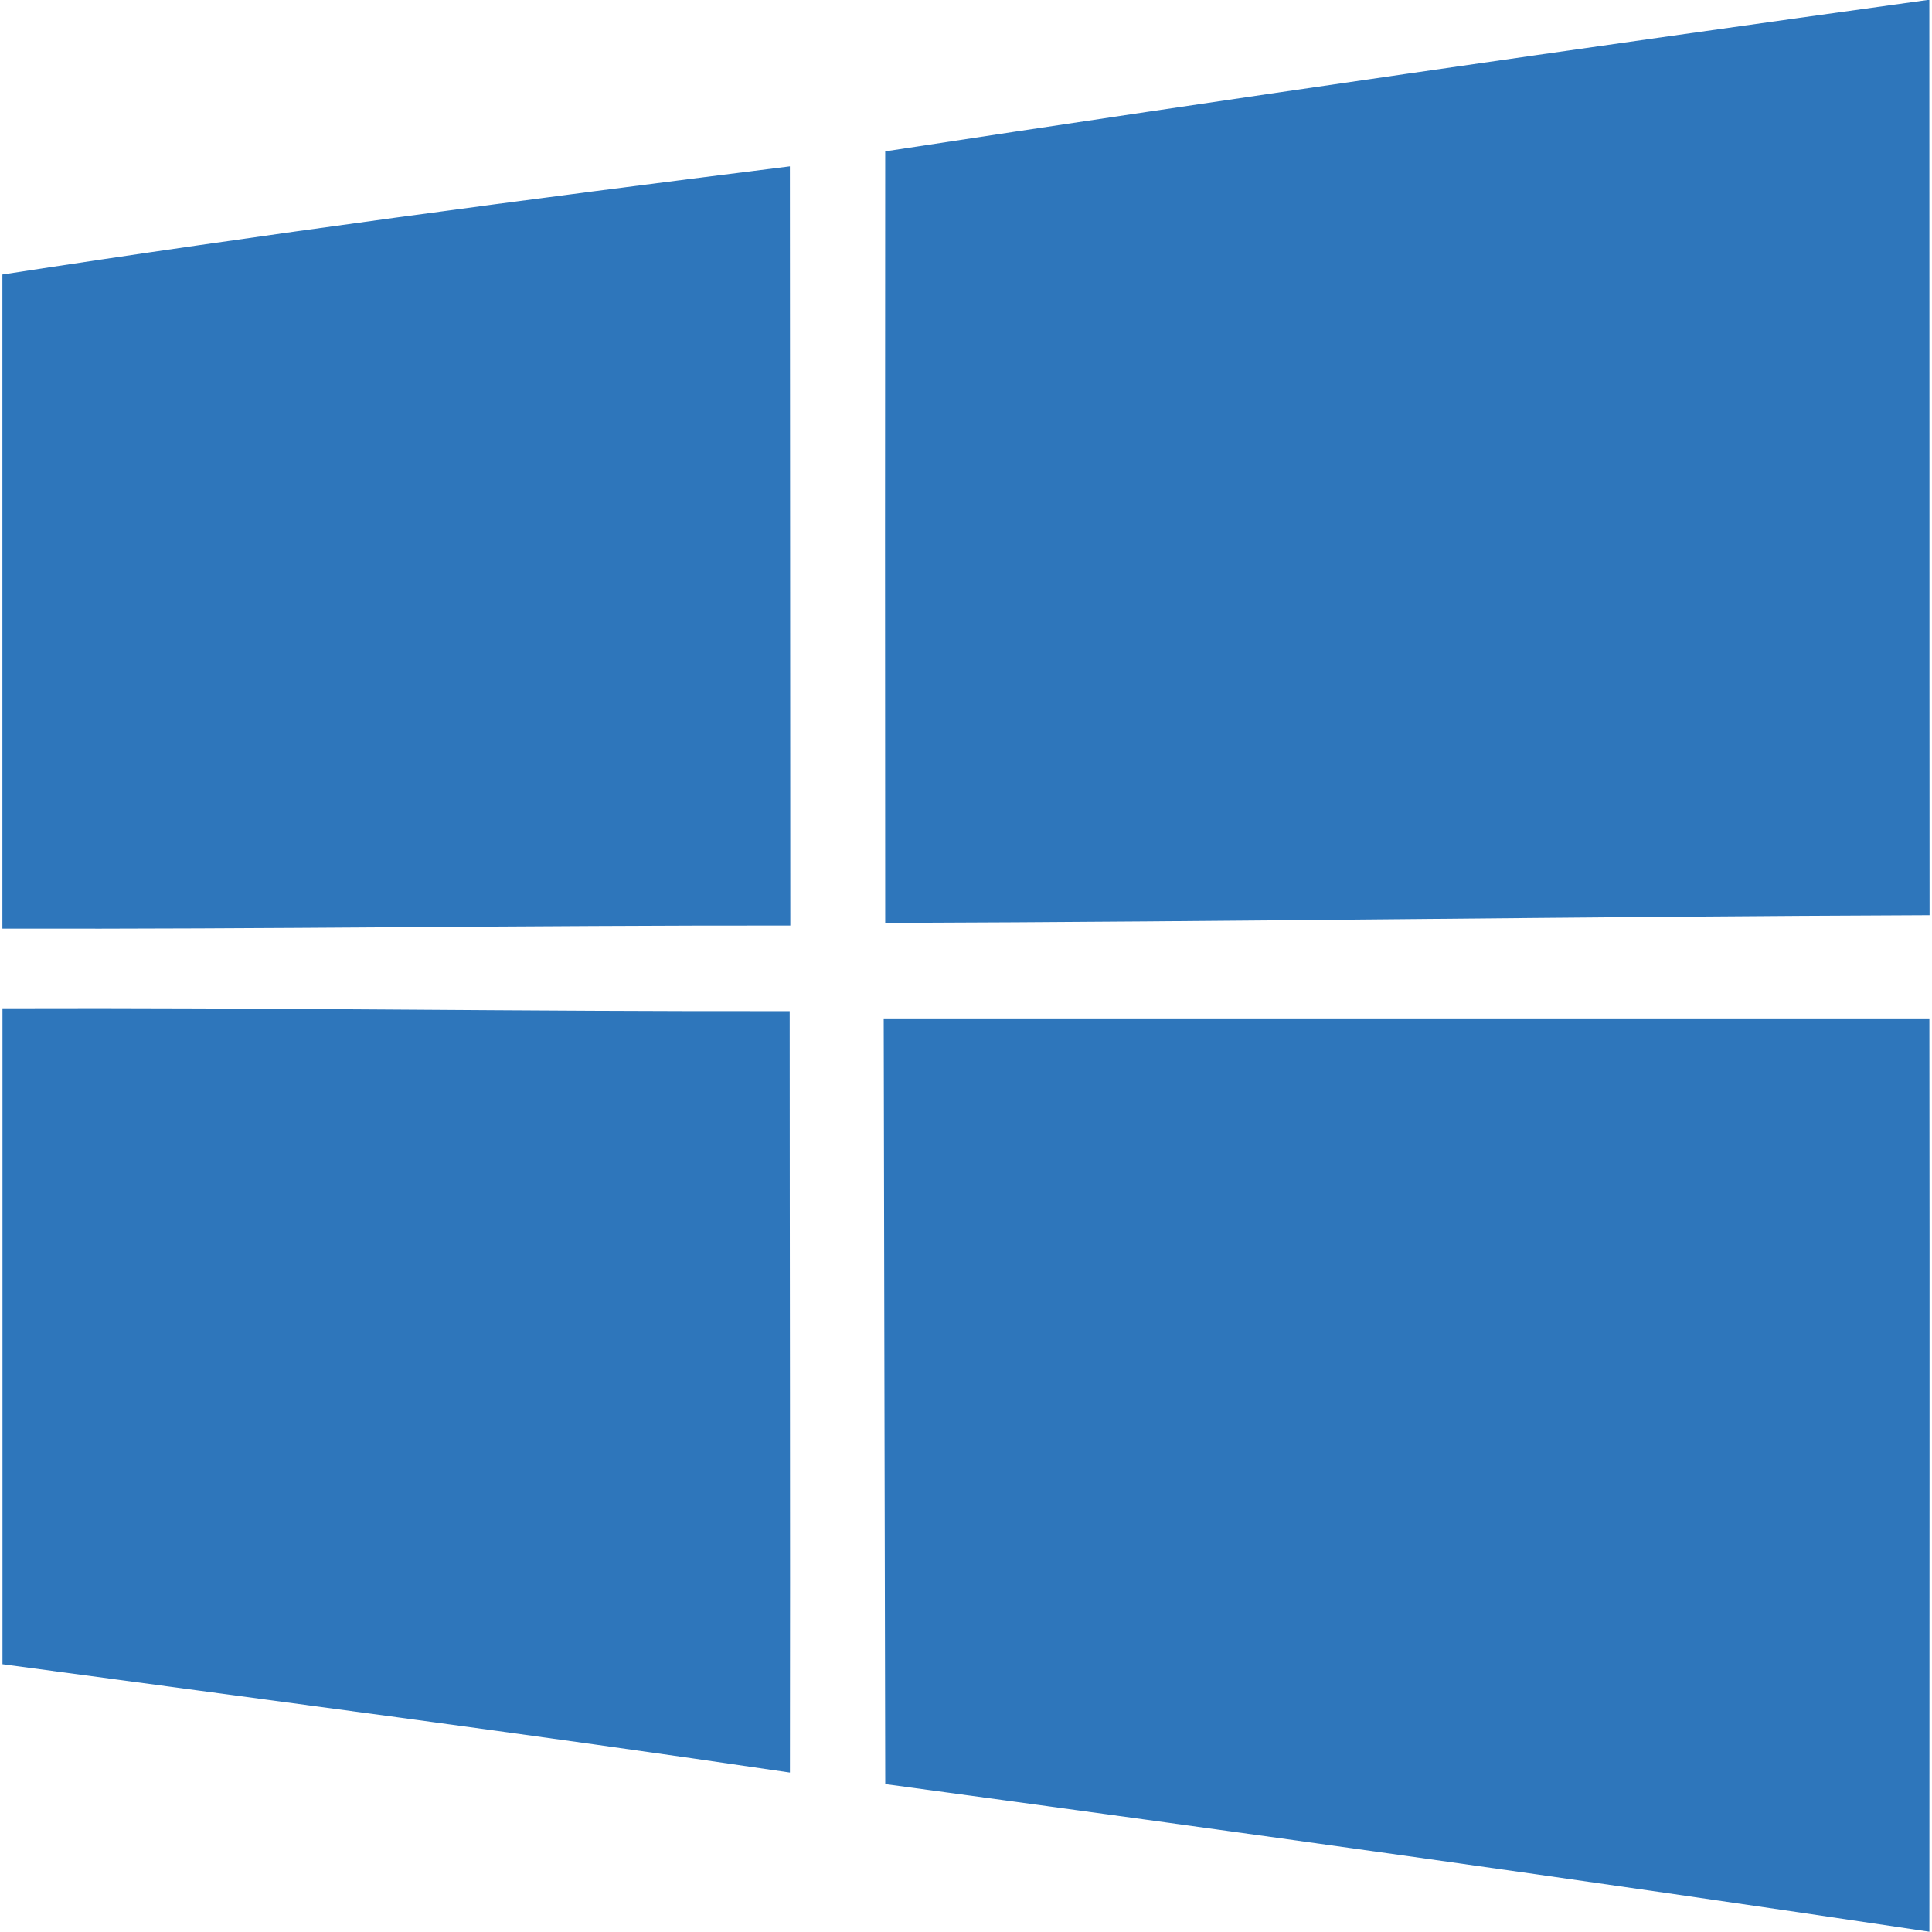
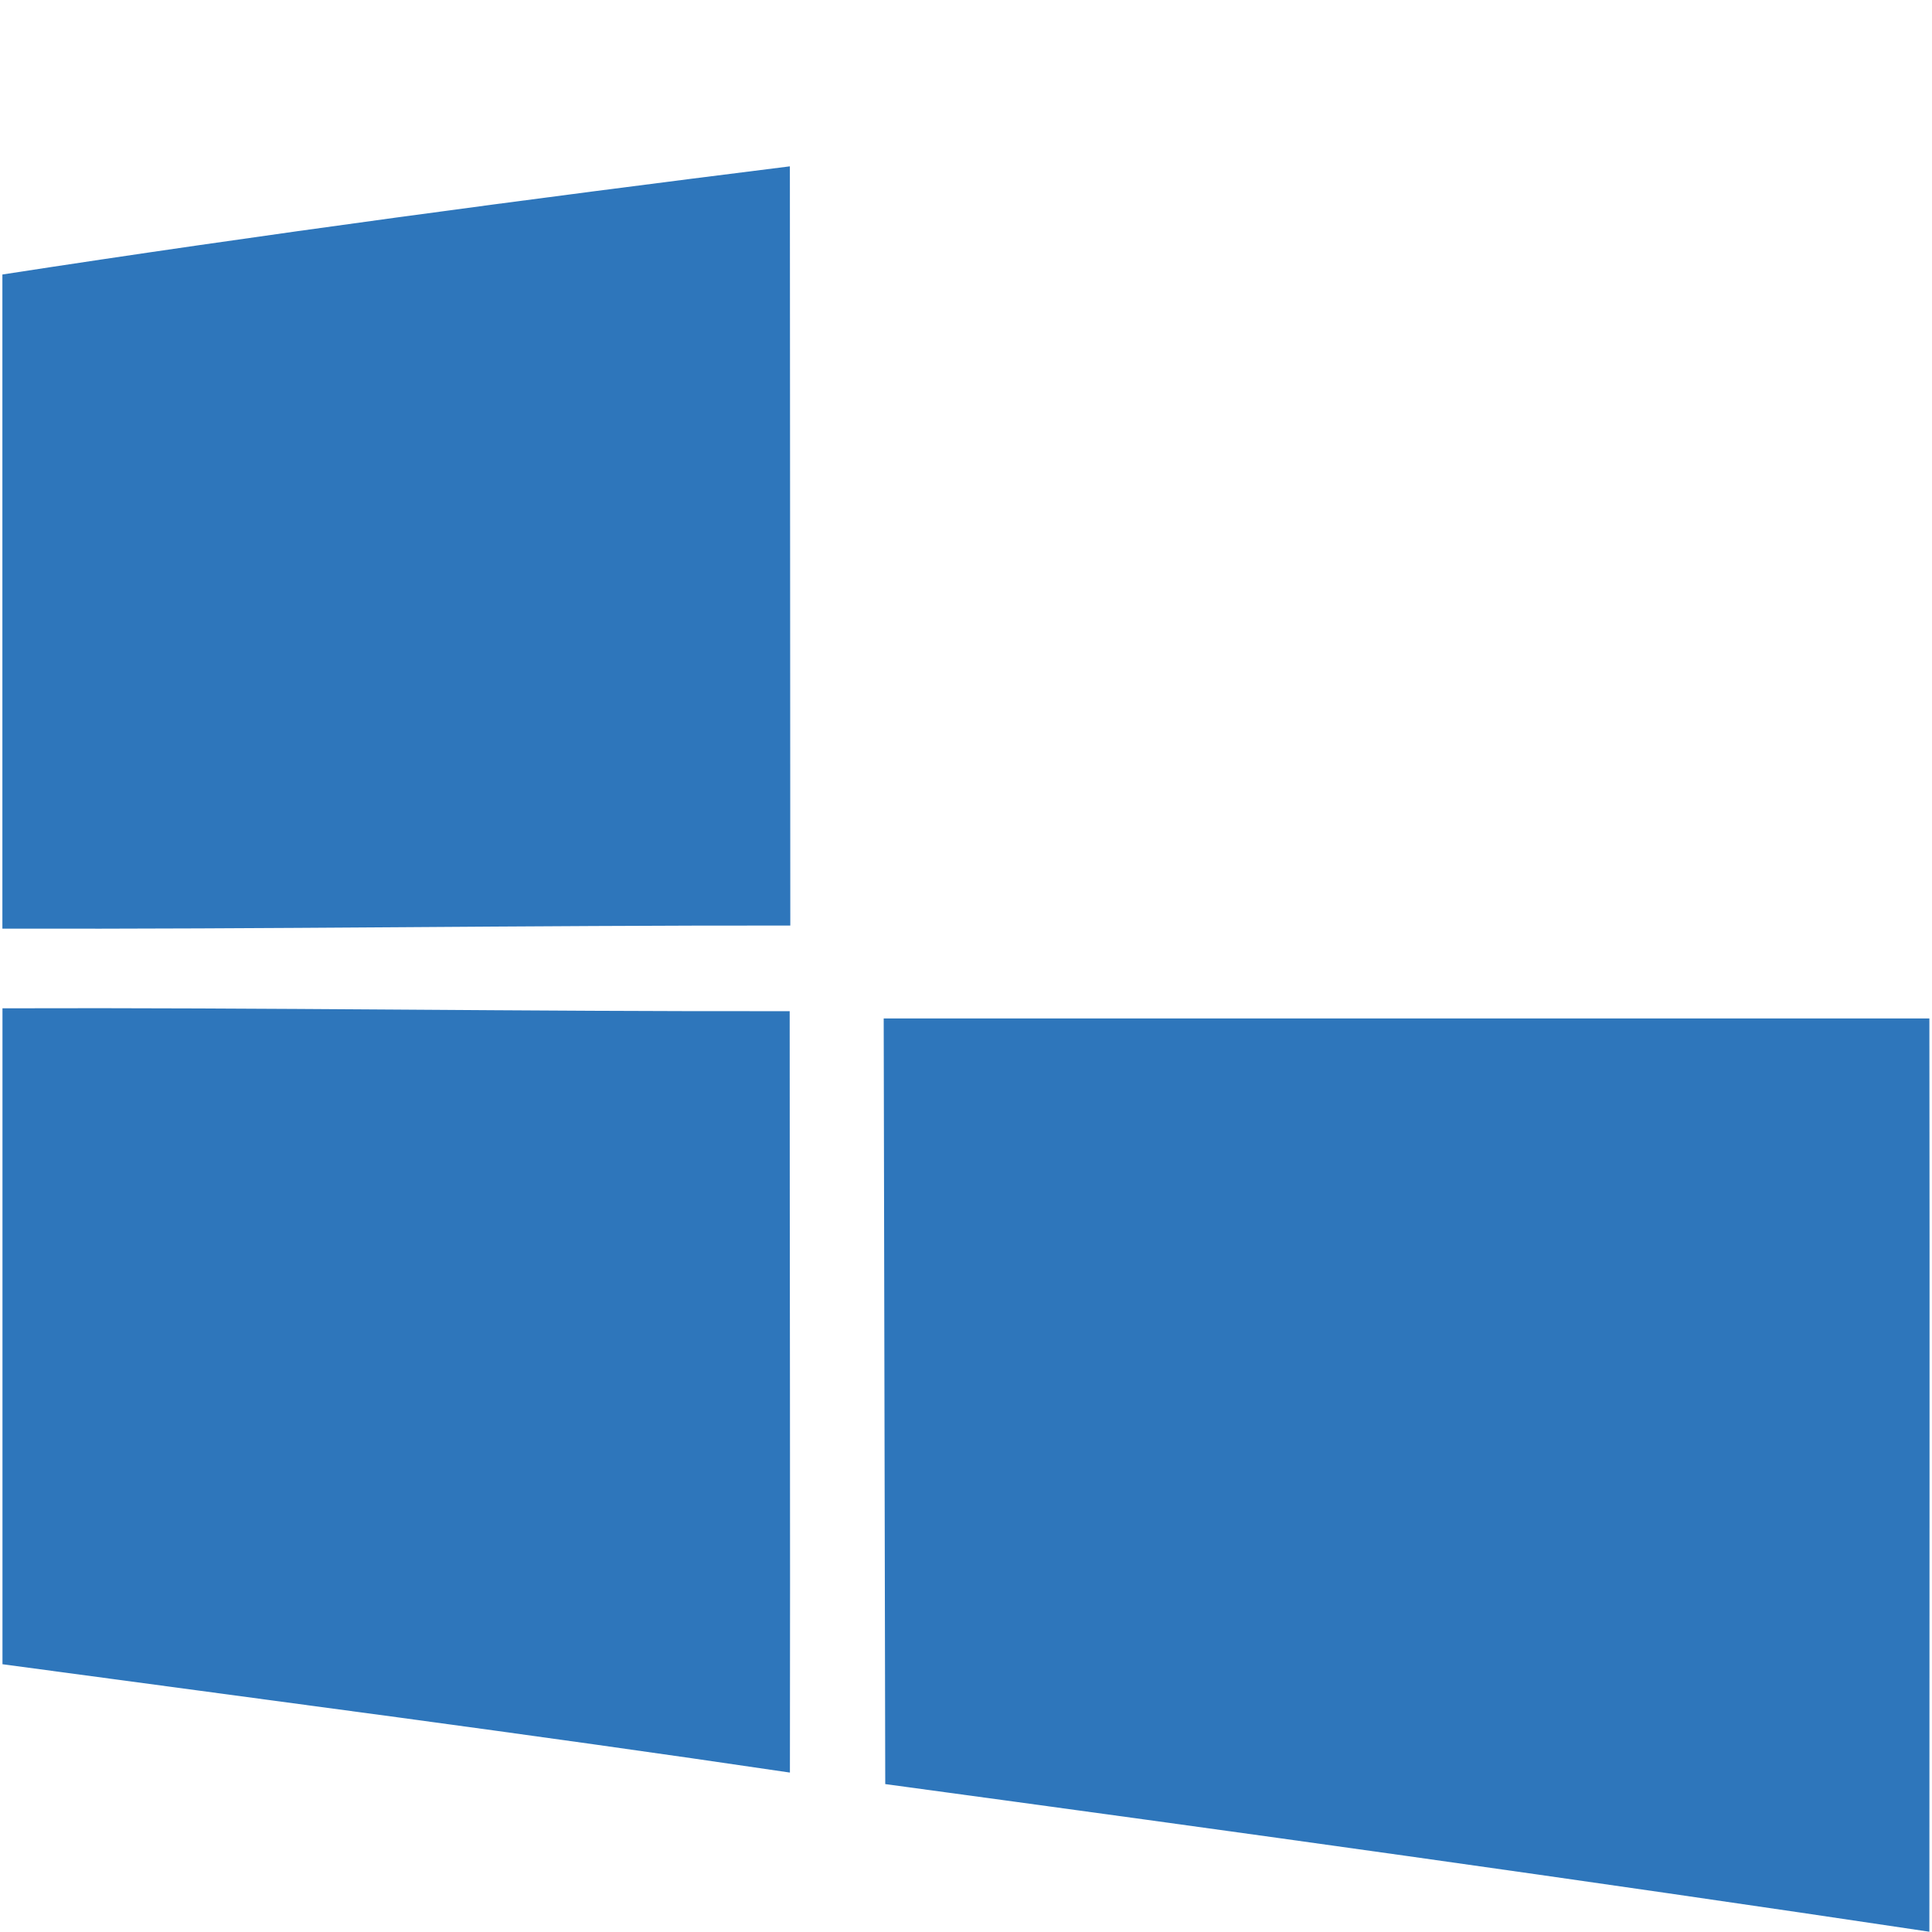
<svg xmlns="http://www.w3.org/2000/svg" id="Layer_1" data-name="Layer 1" viewBox="0 0 500 500">
  <defs>
    <style>
      .cls-1 {
        fill: #2e76bb;
      }
    </style>
  </defs>
-   <path id="path5" class="cls-1" d="m229.1,39.17C319.05,25.4,409.18,12.44,499.31-.07c.06,78.99,0,157.93.06,236.92-90.07.34-180.15,1.71-270.28,2-.06-66.6-.06-133.14,0-199.68h0Z" />
  <path id="path7" class="cls-1" d="m.63,71.04c67.74-10.45,135.77-19.48,203.79-27.99.06,65.51.06,130.97.11,196.48-67.97-.06-135.94.97-203.91.8V71.04h0Z" />
  <path id="path29" class="cls-1" d="m.63,260.95c67.91-.23,135.82.86,203.74.74,0,65.68.17,131.37.06,197.05-67.85-10.05-135.82-18.85-203.79-28.04v-169.75Z" />
  <path id="path31" class="cls-1" d="m228.7,263.58h270.62c.11,78.76,0,157.53,0,236.35-89.96-13.48-180.09-25.99-270.22-38.21-.11-66.03-.29-132.05-.4-198.14Z" />
</svg>